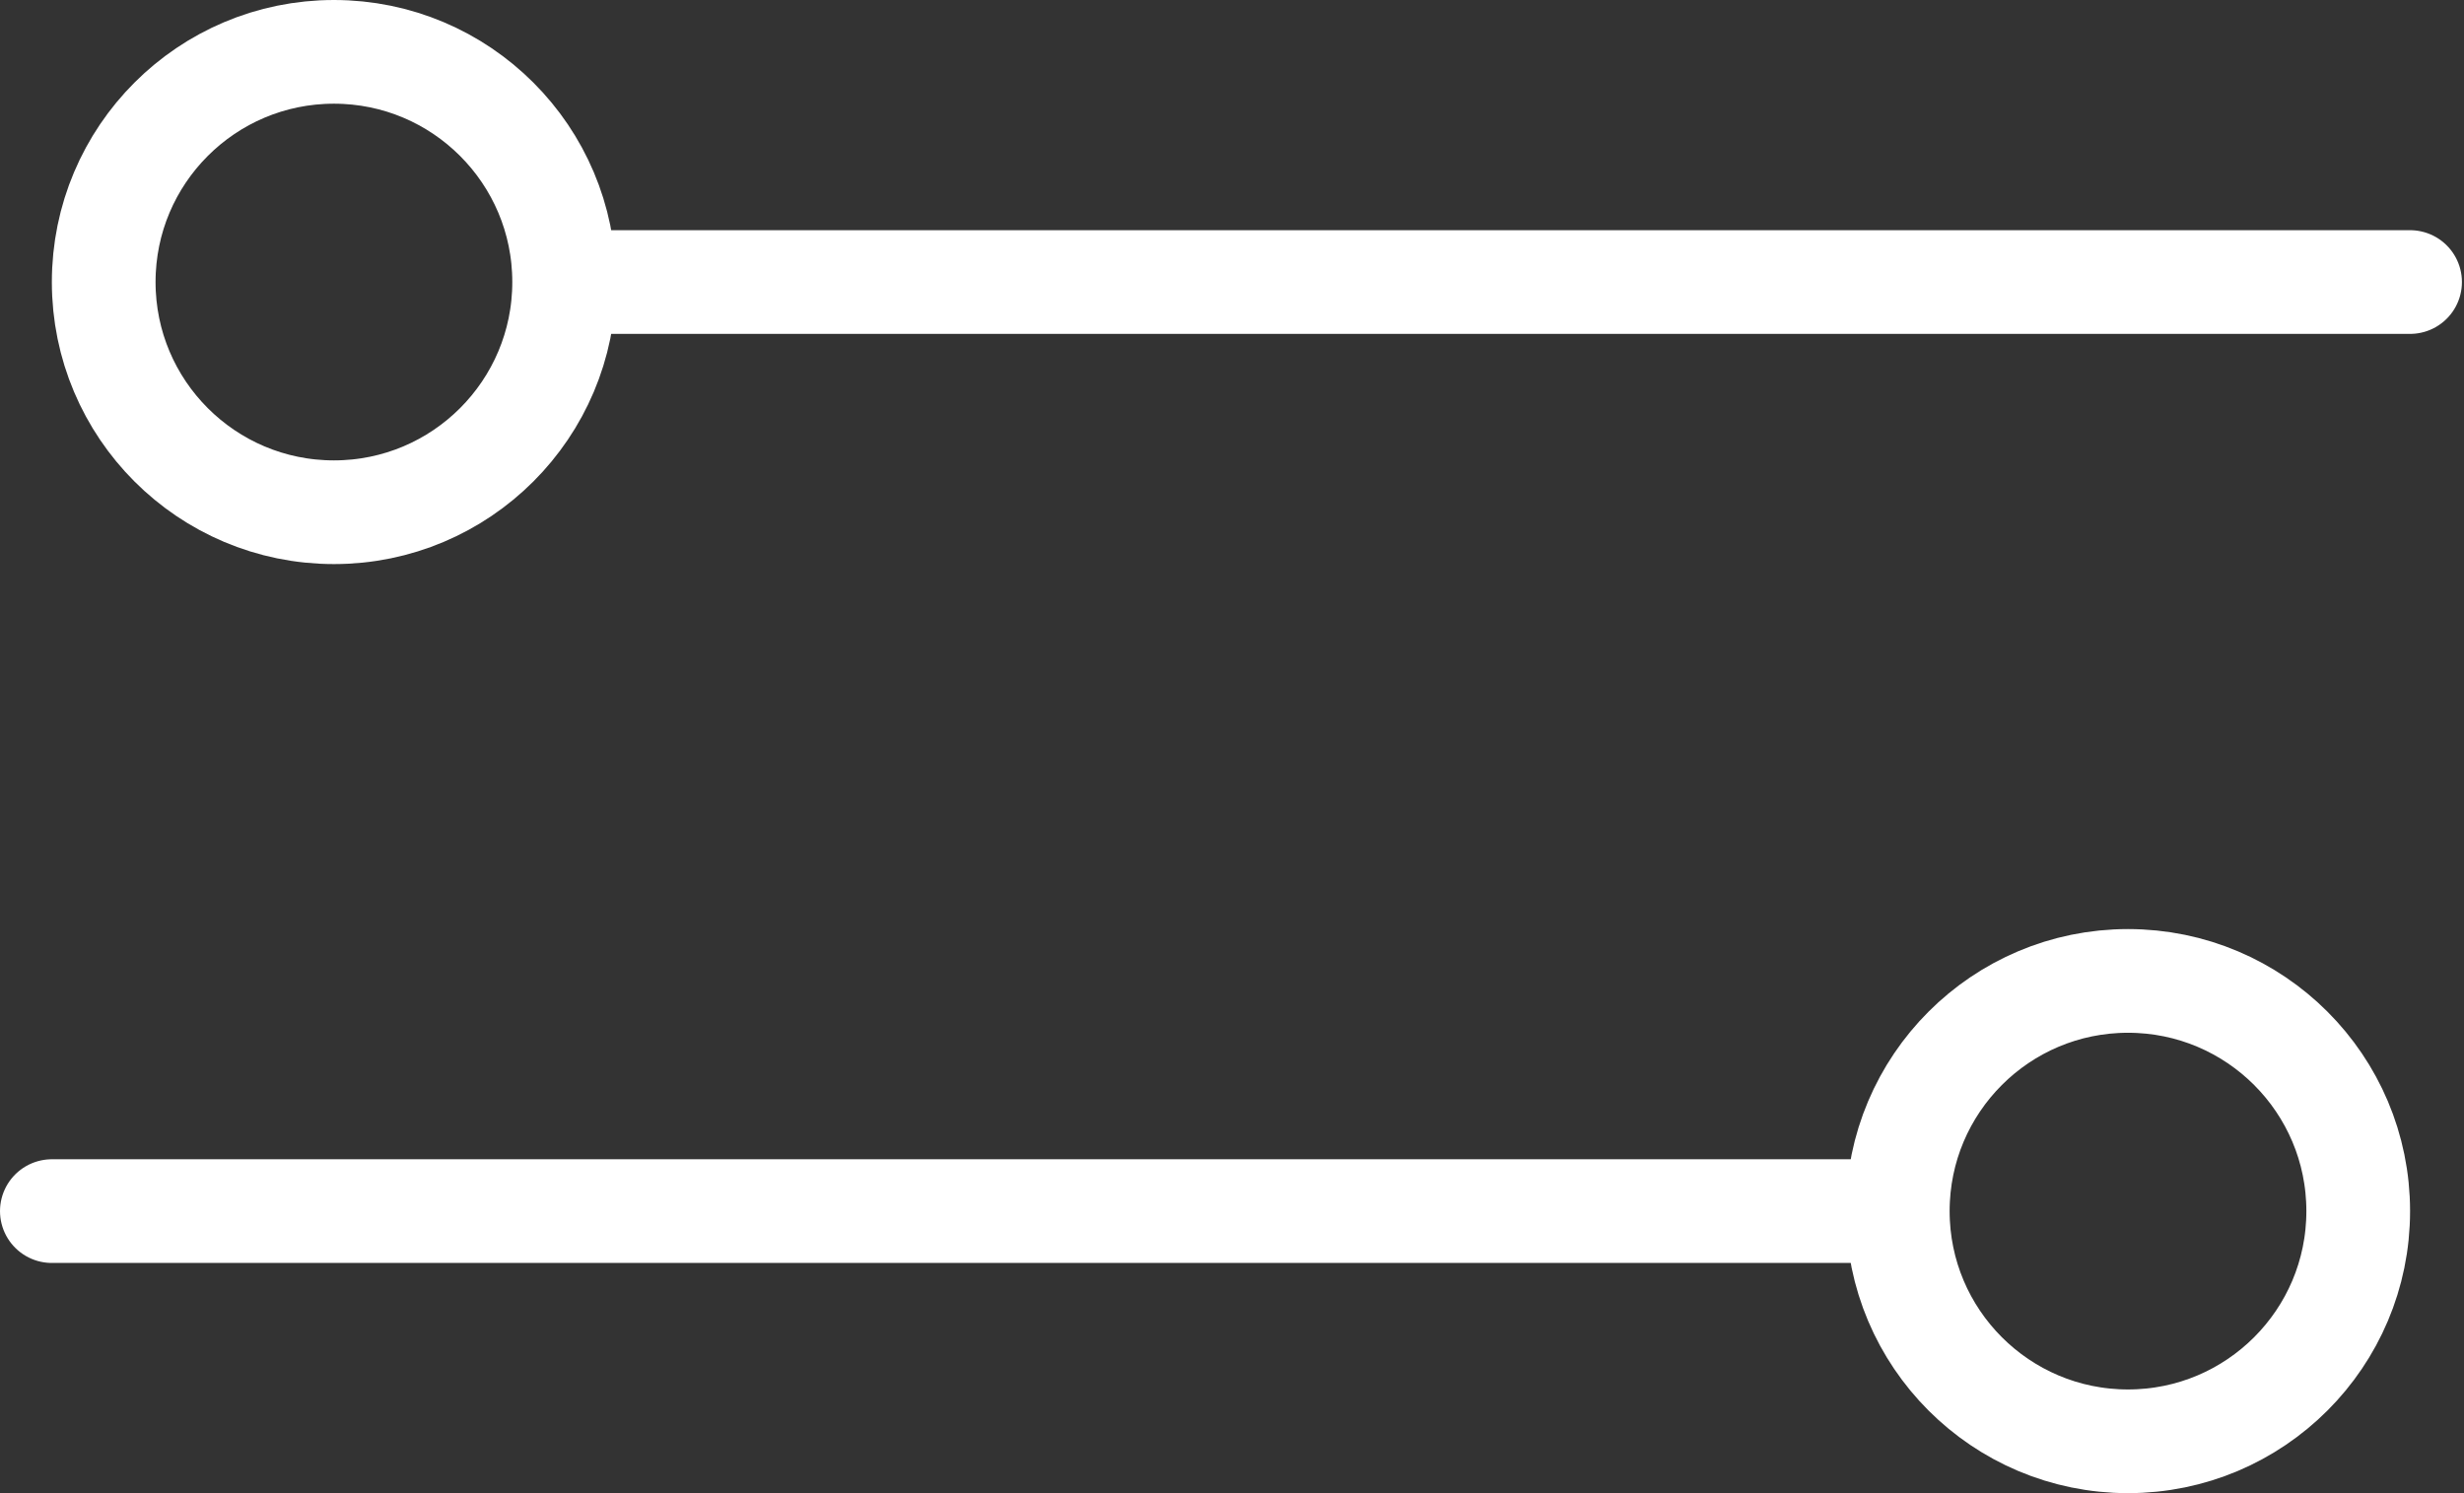
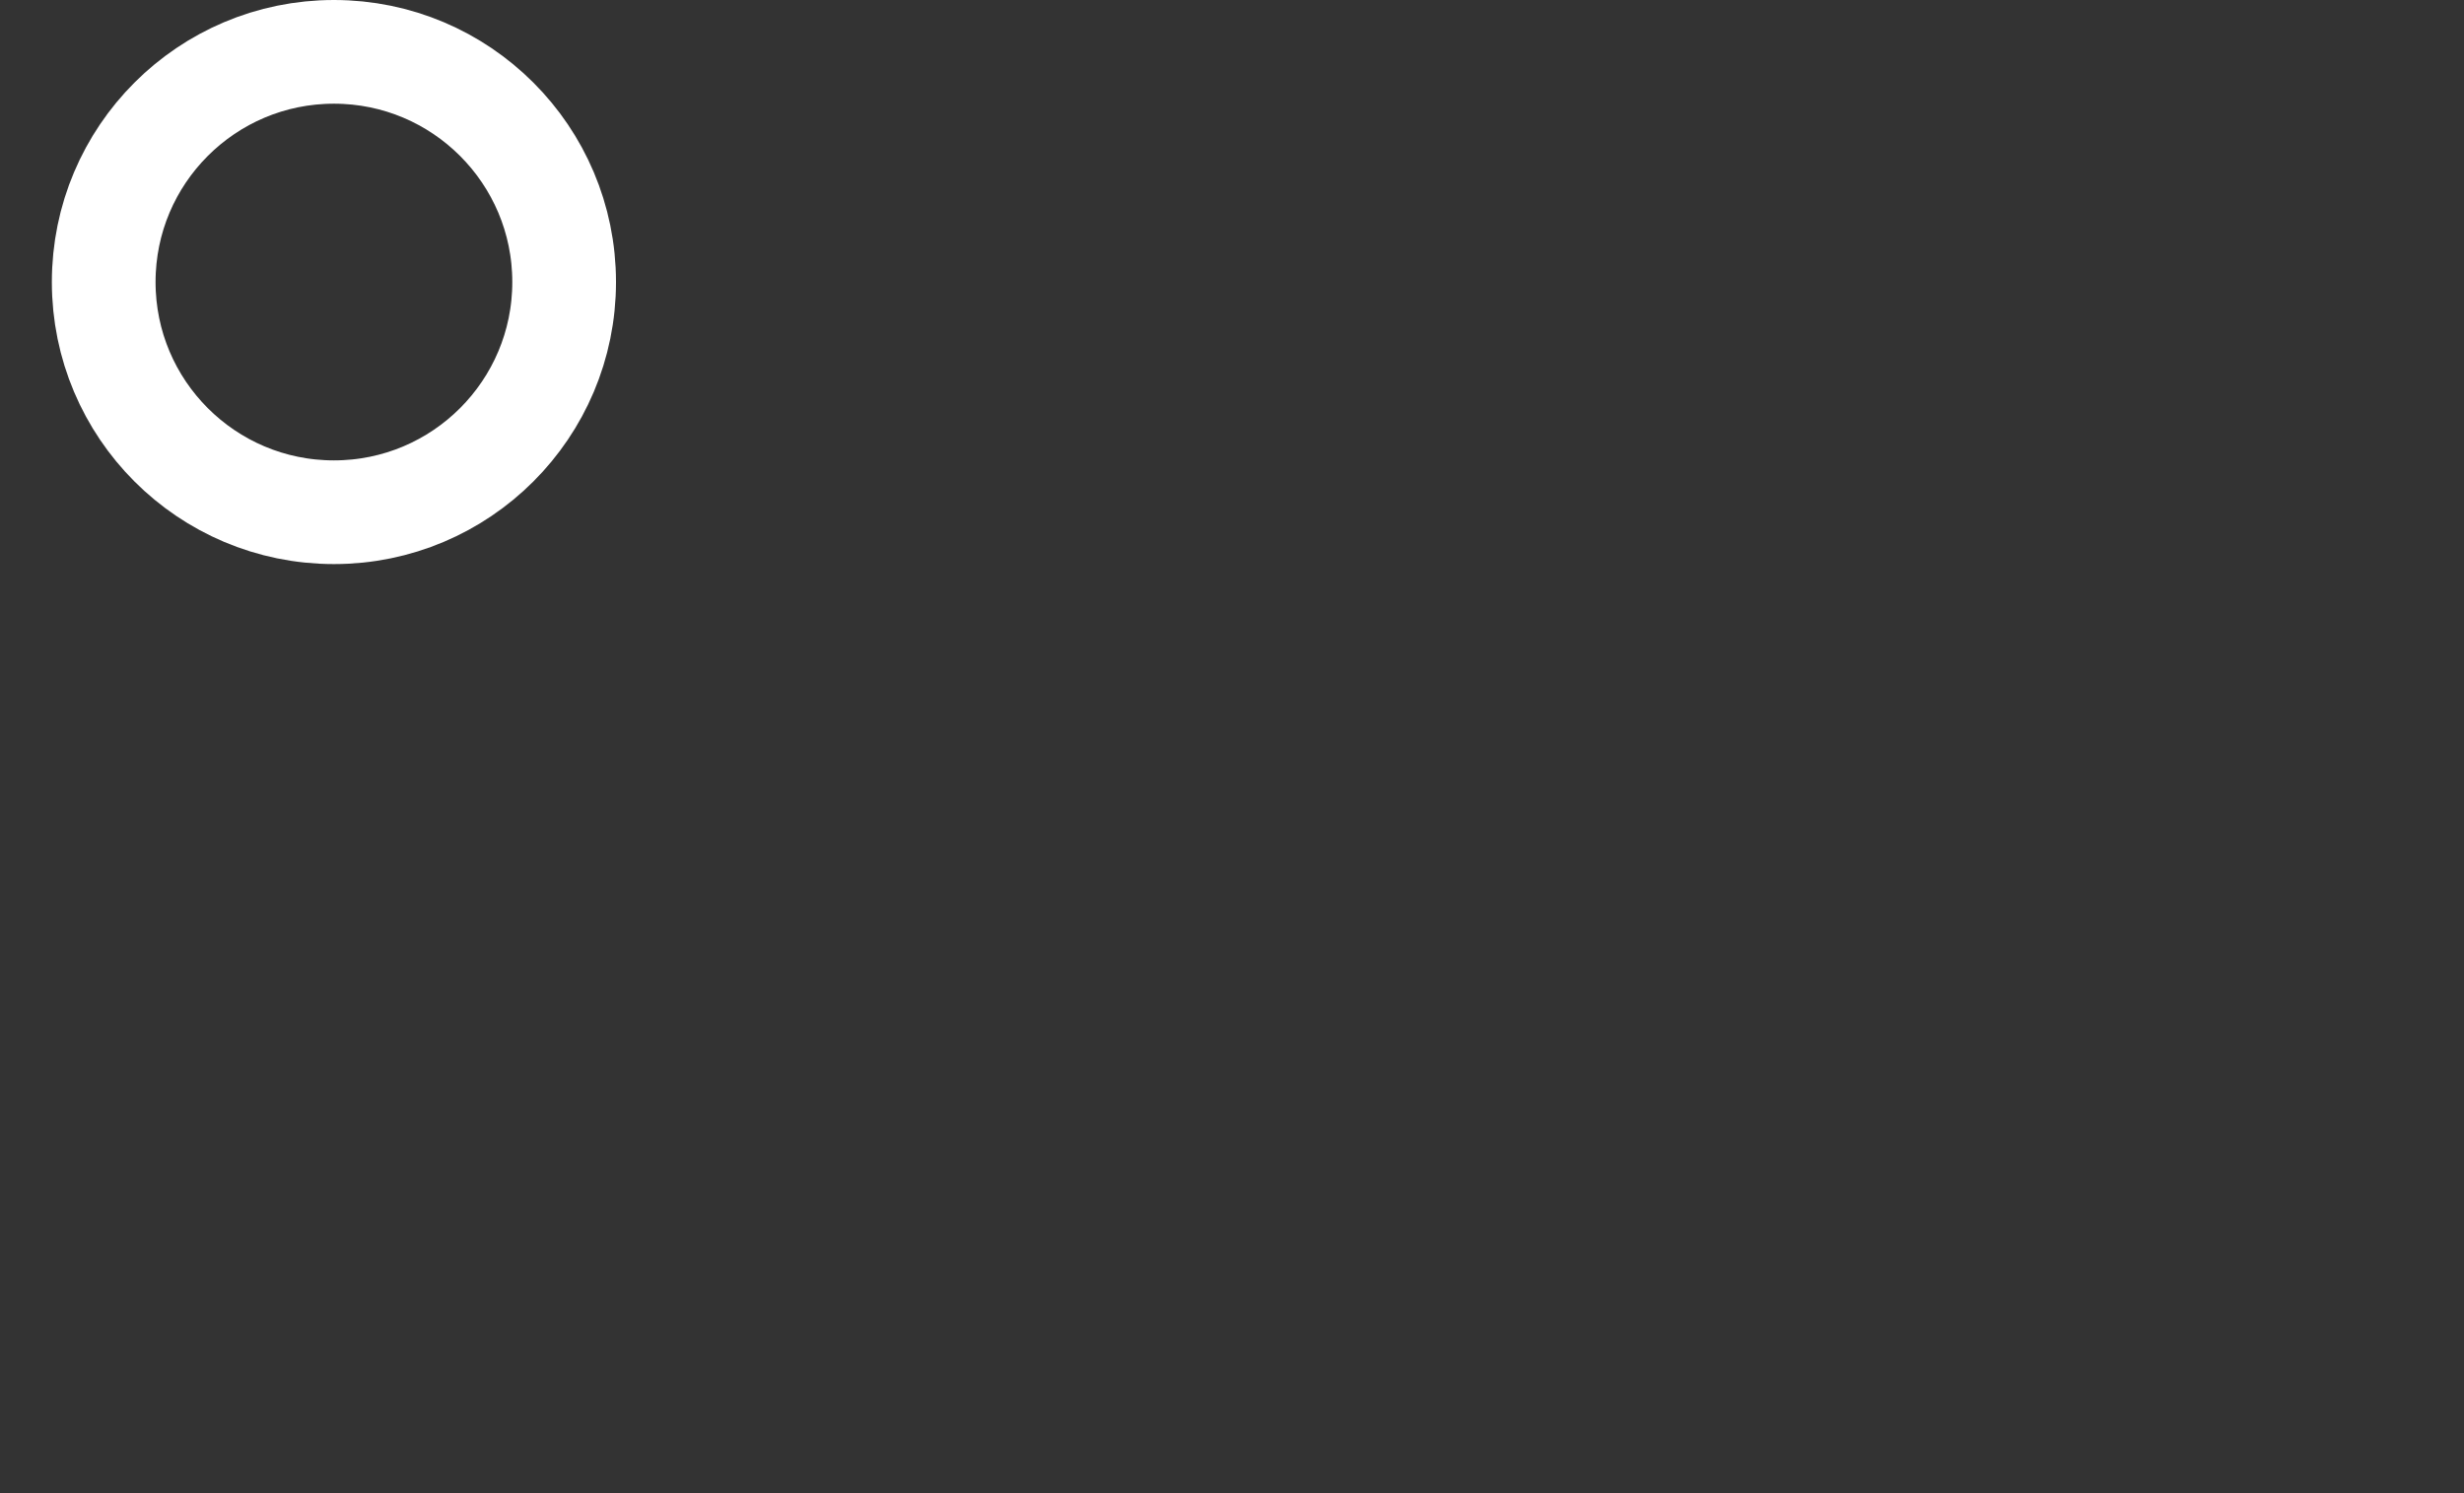
<svg xmlns="http://www.w3.org/2000/svg" width="594" height="360" viewBox="0 0 594 360" fill="none">
  <rect x="0" y="0" width="594" height="360" fill="#333333" stroke="none" />
  <circle cx="80.5" cy="68" r="55.5" stroke="white" stroke-width="25" />
-   <path d="M139 68H581" stroke="white" stroke-width="25" stroke-linecap="round" />
-   <circle cx="68" cy="68" r="55.5" transform="matrix(-1 0 0 1 581 224)" stroke="white" stroke-width="25" />
-   <path d="M454.5 292H12.5" stroke="white" stroke-width="25" stroke-linecap="round" />
</svg>